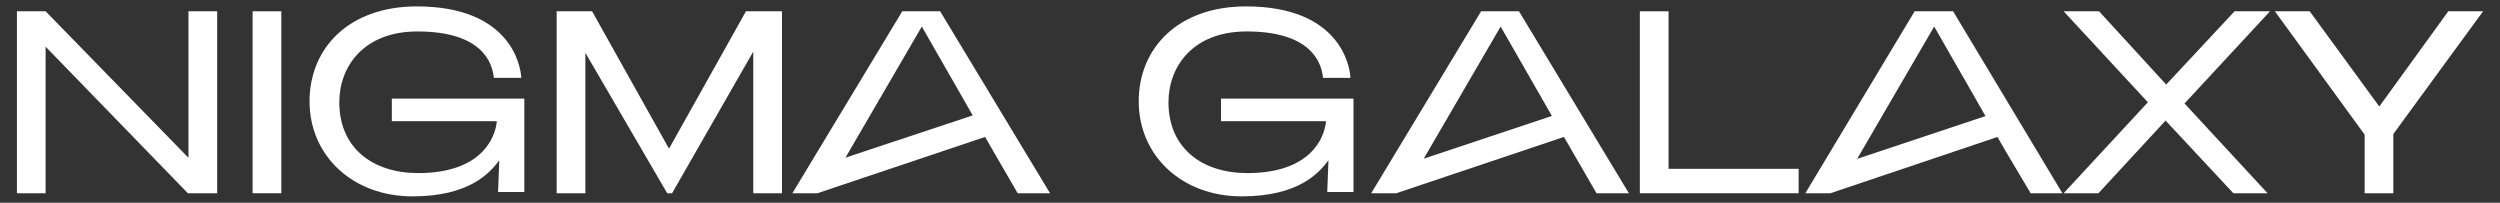
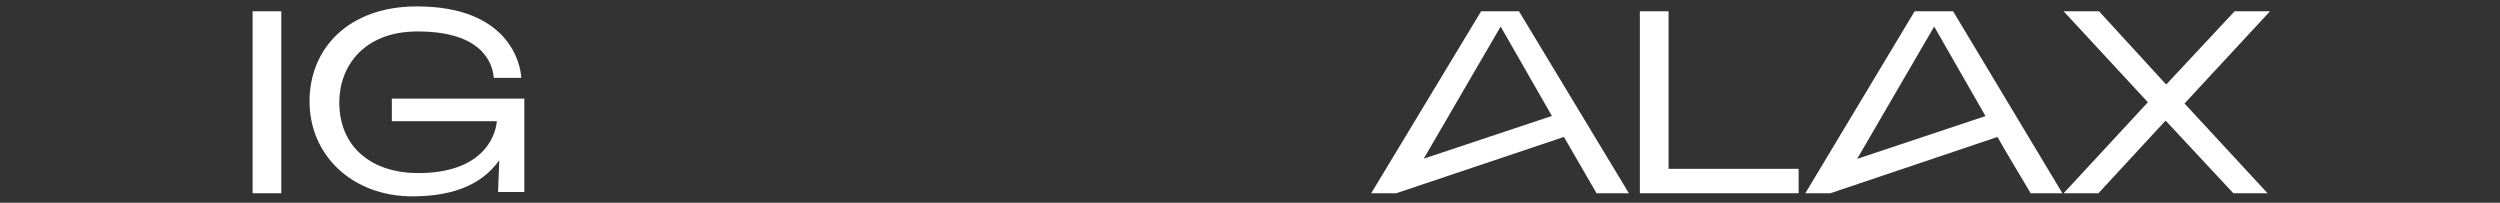
<svg xmlns="http://www.w3.org/2000/svg" version="1.1" id="Layer_1" x="0px" y="0px" viewBox="0 0 1035 83.93" style="enable-background:new 0 0 1035 83.93;" xml:space="preserve">
  <rect x="0" y="0" width="1035" height="83.93" fill="#333333" stroke="none" />
  <style type="text/css">
	.st0{fill:#FFFFFF;}
</style>
  <g>
-     <polygon class="st0" points="78.03,65.34 18.88,4.67 7,4.67 7,80 18.88,80 18.88,19.33 77.78,80 89.91,80 89.91,4.67 78.03,4.67     " />
    <rect x="104.58" y="4.67" class="st0" width="11.88" height="75.33" />
-     <polygon class="st0" points="276.97,61.55 245.12,4.67 230.46,4.67 230.46,80 242.34,80 242.34,21.86 276.22,80 278.24,80    311.86,21.35 311.86,80 323.74,80 323.74,4.67 308.83,4.67  " />
-     <path class="st0" d="M373.54,4.67L328.04,80h10.36l69.43-23.31l3.37,5.86L421.32,80h13.4l-45.5-75.33H373.54z M381.63,10.99   l21.08,36.78l-52.69,17.5L381.63,10.99z" />
    <polygon class="st0" points="690.78,4.67 678.9,4.67 678.9,80 744.63,80 744.63,69.89 690.78,69.89  " />
    <polygon class="st0" points="925.12,4.67 896.8,35 869,4.67 854.34,4.67 889.22,42.34 854.34,80 868.75,80 896.55,49.92 924.61,80    938.77,80 904.39,42.84 939.78,4.67  " />
-     <polygon class="st0" points="1013.59,4.67 985.03,44.1 956.21,4.67 941.8,4.67 978.96,55.73 978.96,80 990.84,80 990.84,55.48    1028,4.67  " />
    <path class="st0" d="M613.18,4.67L567.68,80h10.36l69.43-23.31L660.96,80h13.4l-45.5-75.33H613.18z M621.27,10.99l21.21,37   l-53.05,17.68L621.27,10.99z" />
    <path class="st0" d="M792.66,4.67L747.41,80h10.36l69.18-23.3l3.37,5.86L840.69,80h13.14L808.58,4.67H792.66z M800.75,10.99   l21.25,37.07l-53.15,17.72L800.75,10.99z" />
  </g>
  <path class="st0" d="M162.21,50.17h43.48c-0.65,7.3-6.77,21.49-32.61,21.49c-18.58,0-32.61-10.23-32.61-29.32  c0-14.73,10.04-29.32,32.36-29.32c26.92,0,31.09,13.14,31.6,19.21h11.38c-0.25-5.56-4.91-29.58-43.23-29.58  c-28.19,0-44.43,17.31-44.43,39.31c0,22.32,17.66,39.33,42.65,39.33c23.74,0,32.12-9.88,35.91-14.94l-0.51,13.14h10.87V40.82h-54.85  V50.17z" />
-   <path class="st0" d="M505.49,50.17h43.48c-0.65,7.3-6.77,21.49-32.61,21.49c-18.58,0-32.61-10.23-32.61-29.32  c0-14.73,10.04-29.32,32.36-29.32c26.92,0,31.09,13.14,31.6,19.21h11.38c-0.25-5.56-4.91-29.58-43.23-29.58  c-28.19,0-44.43,17.31-44.43,39.31c0,22.32,17.66,39.33,42.65,39.33c23.74,0,32.12-9.88,35.91-14.94l-0.51,13.14h10.87V40.82h-54.85  V50.17z" />
</svg>